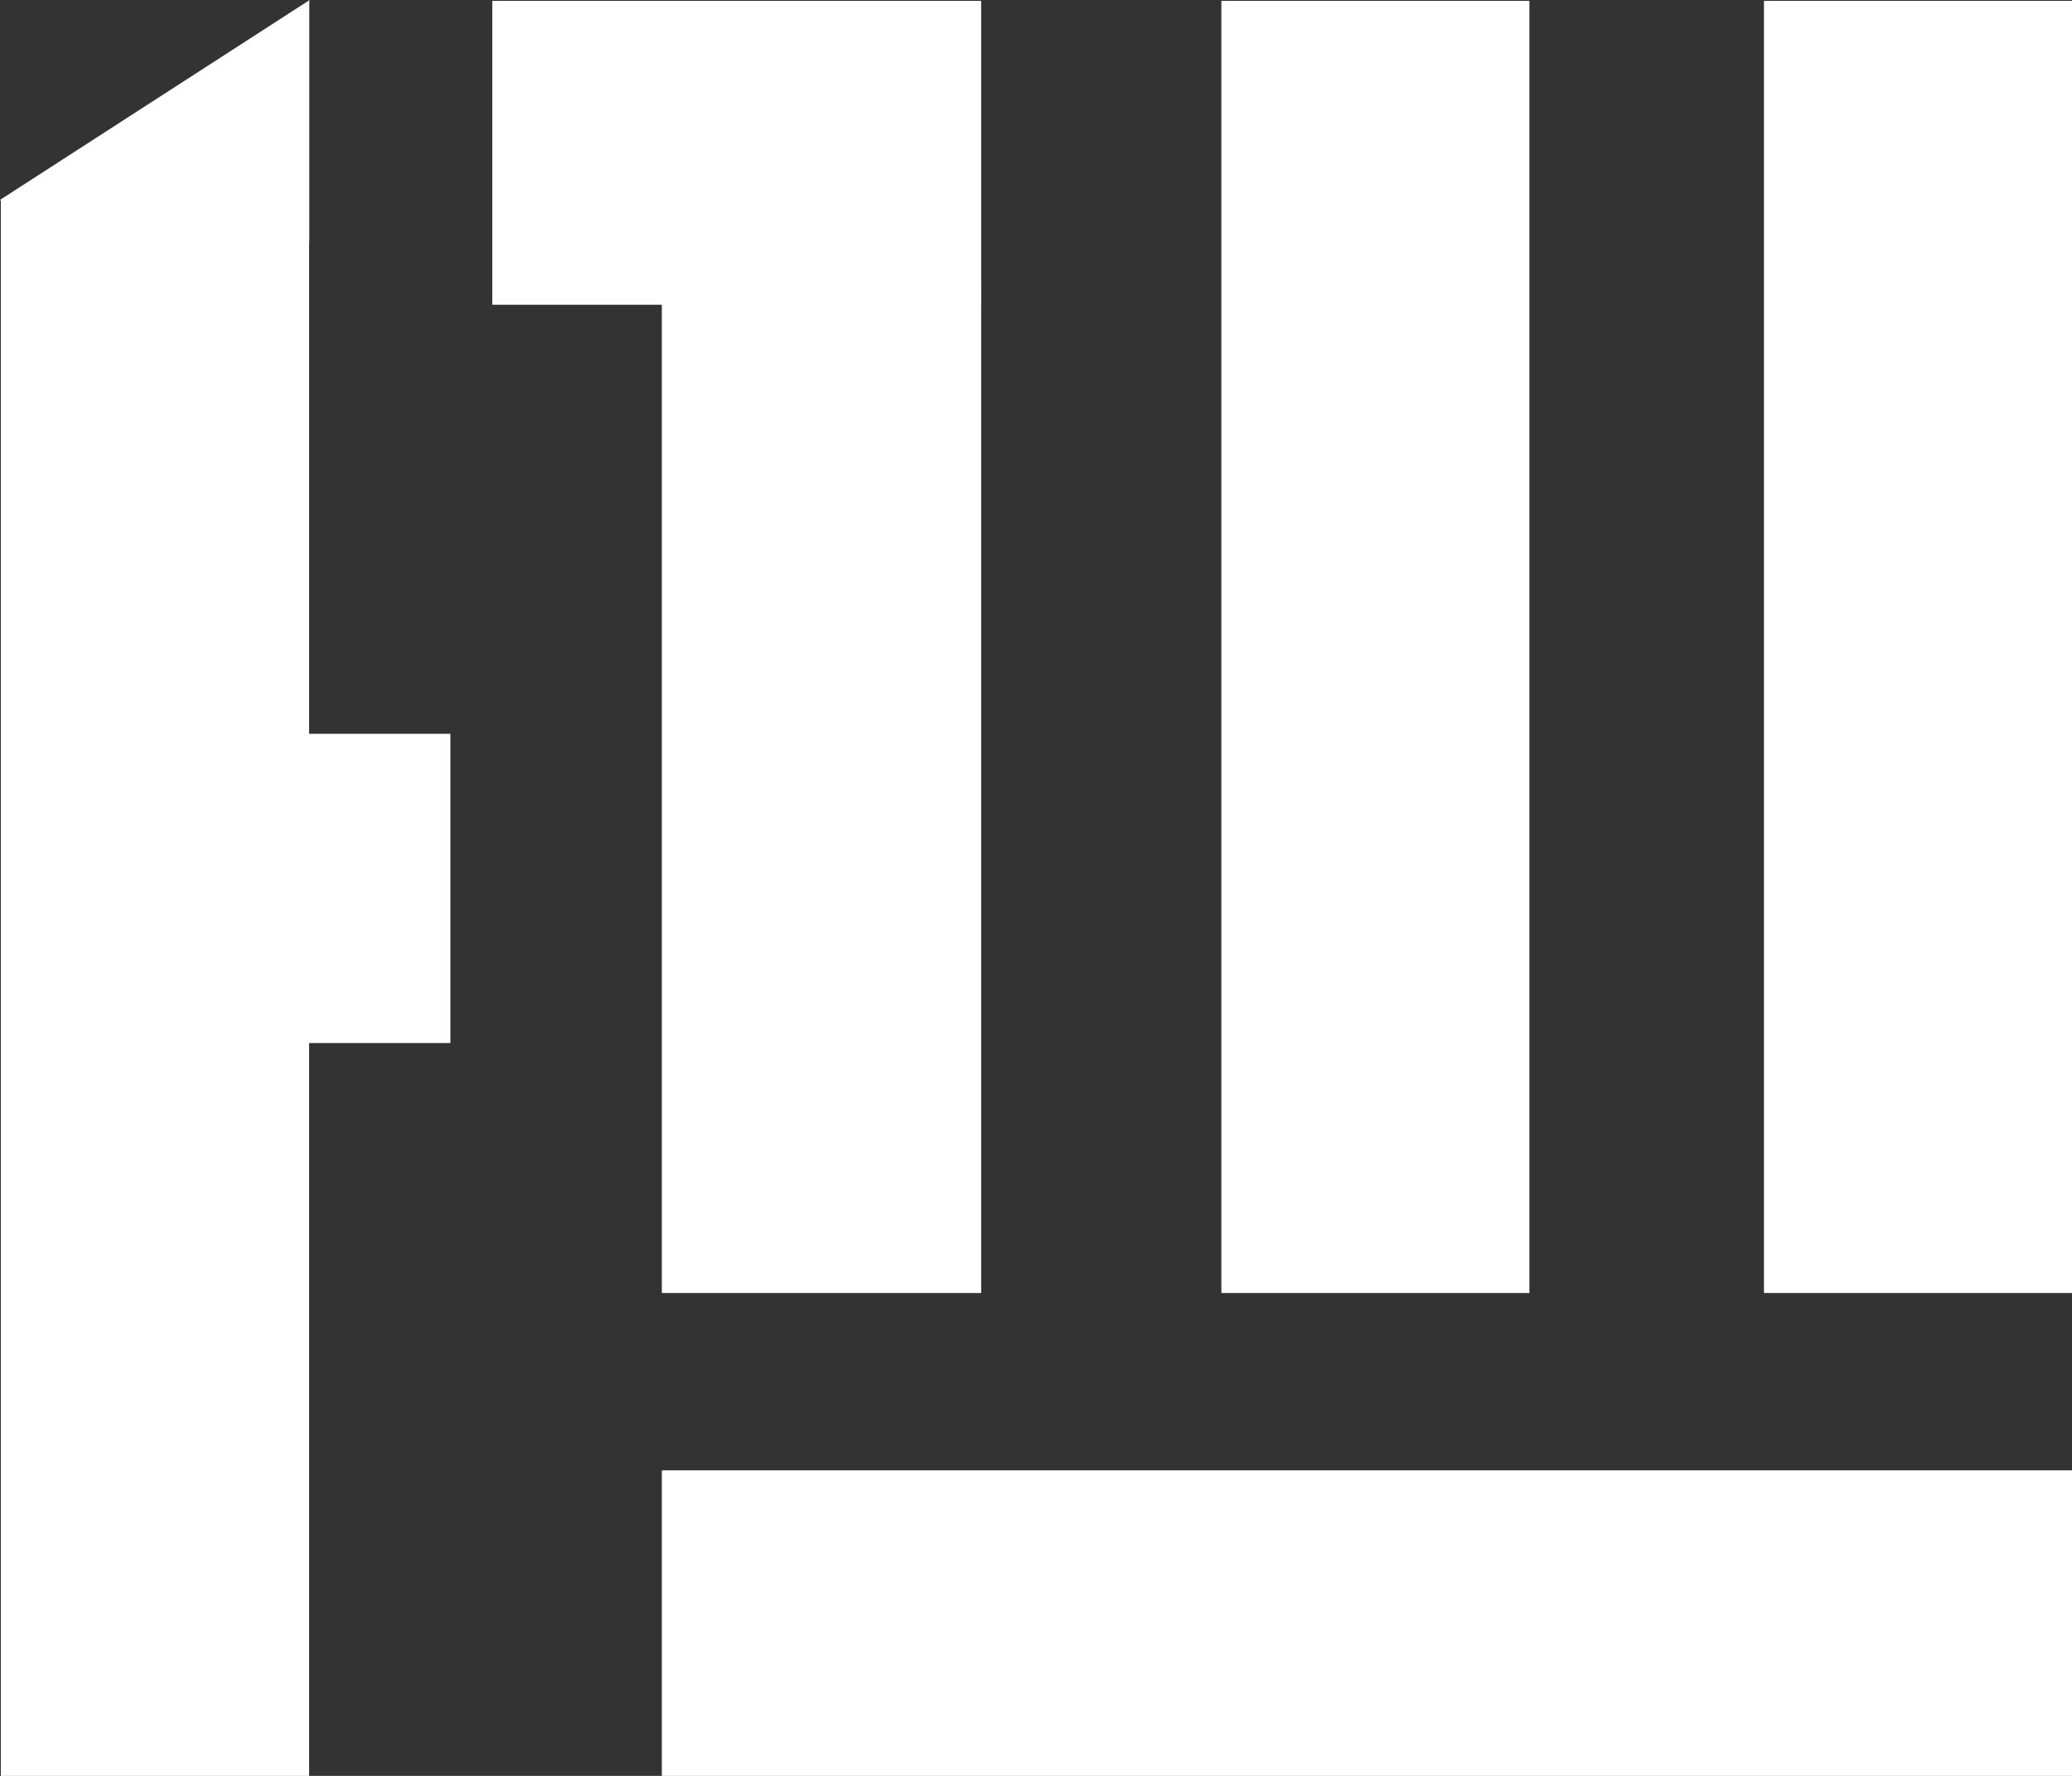
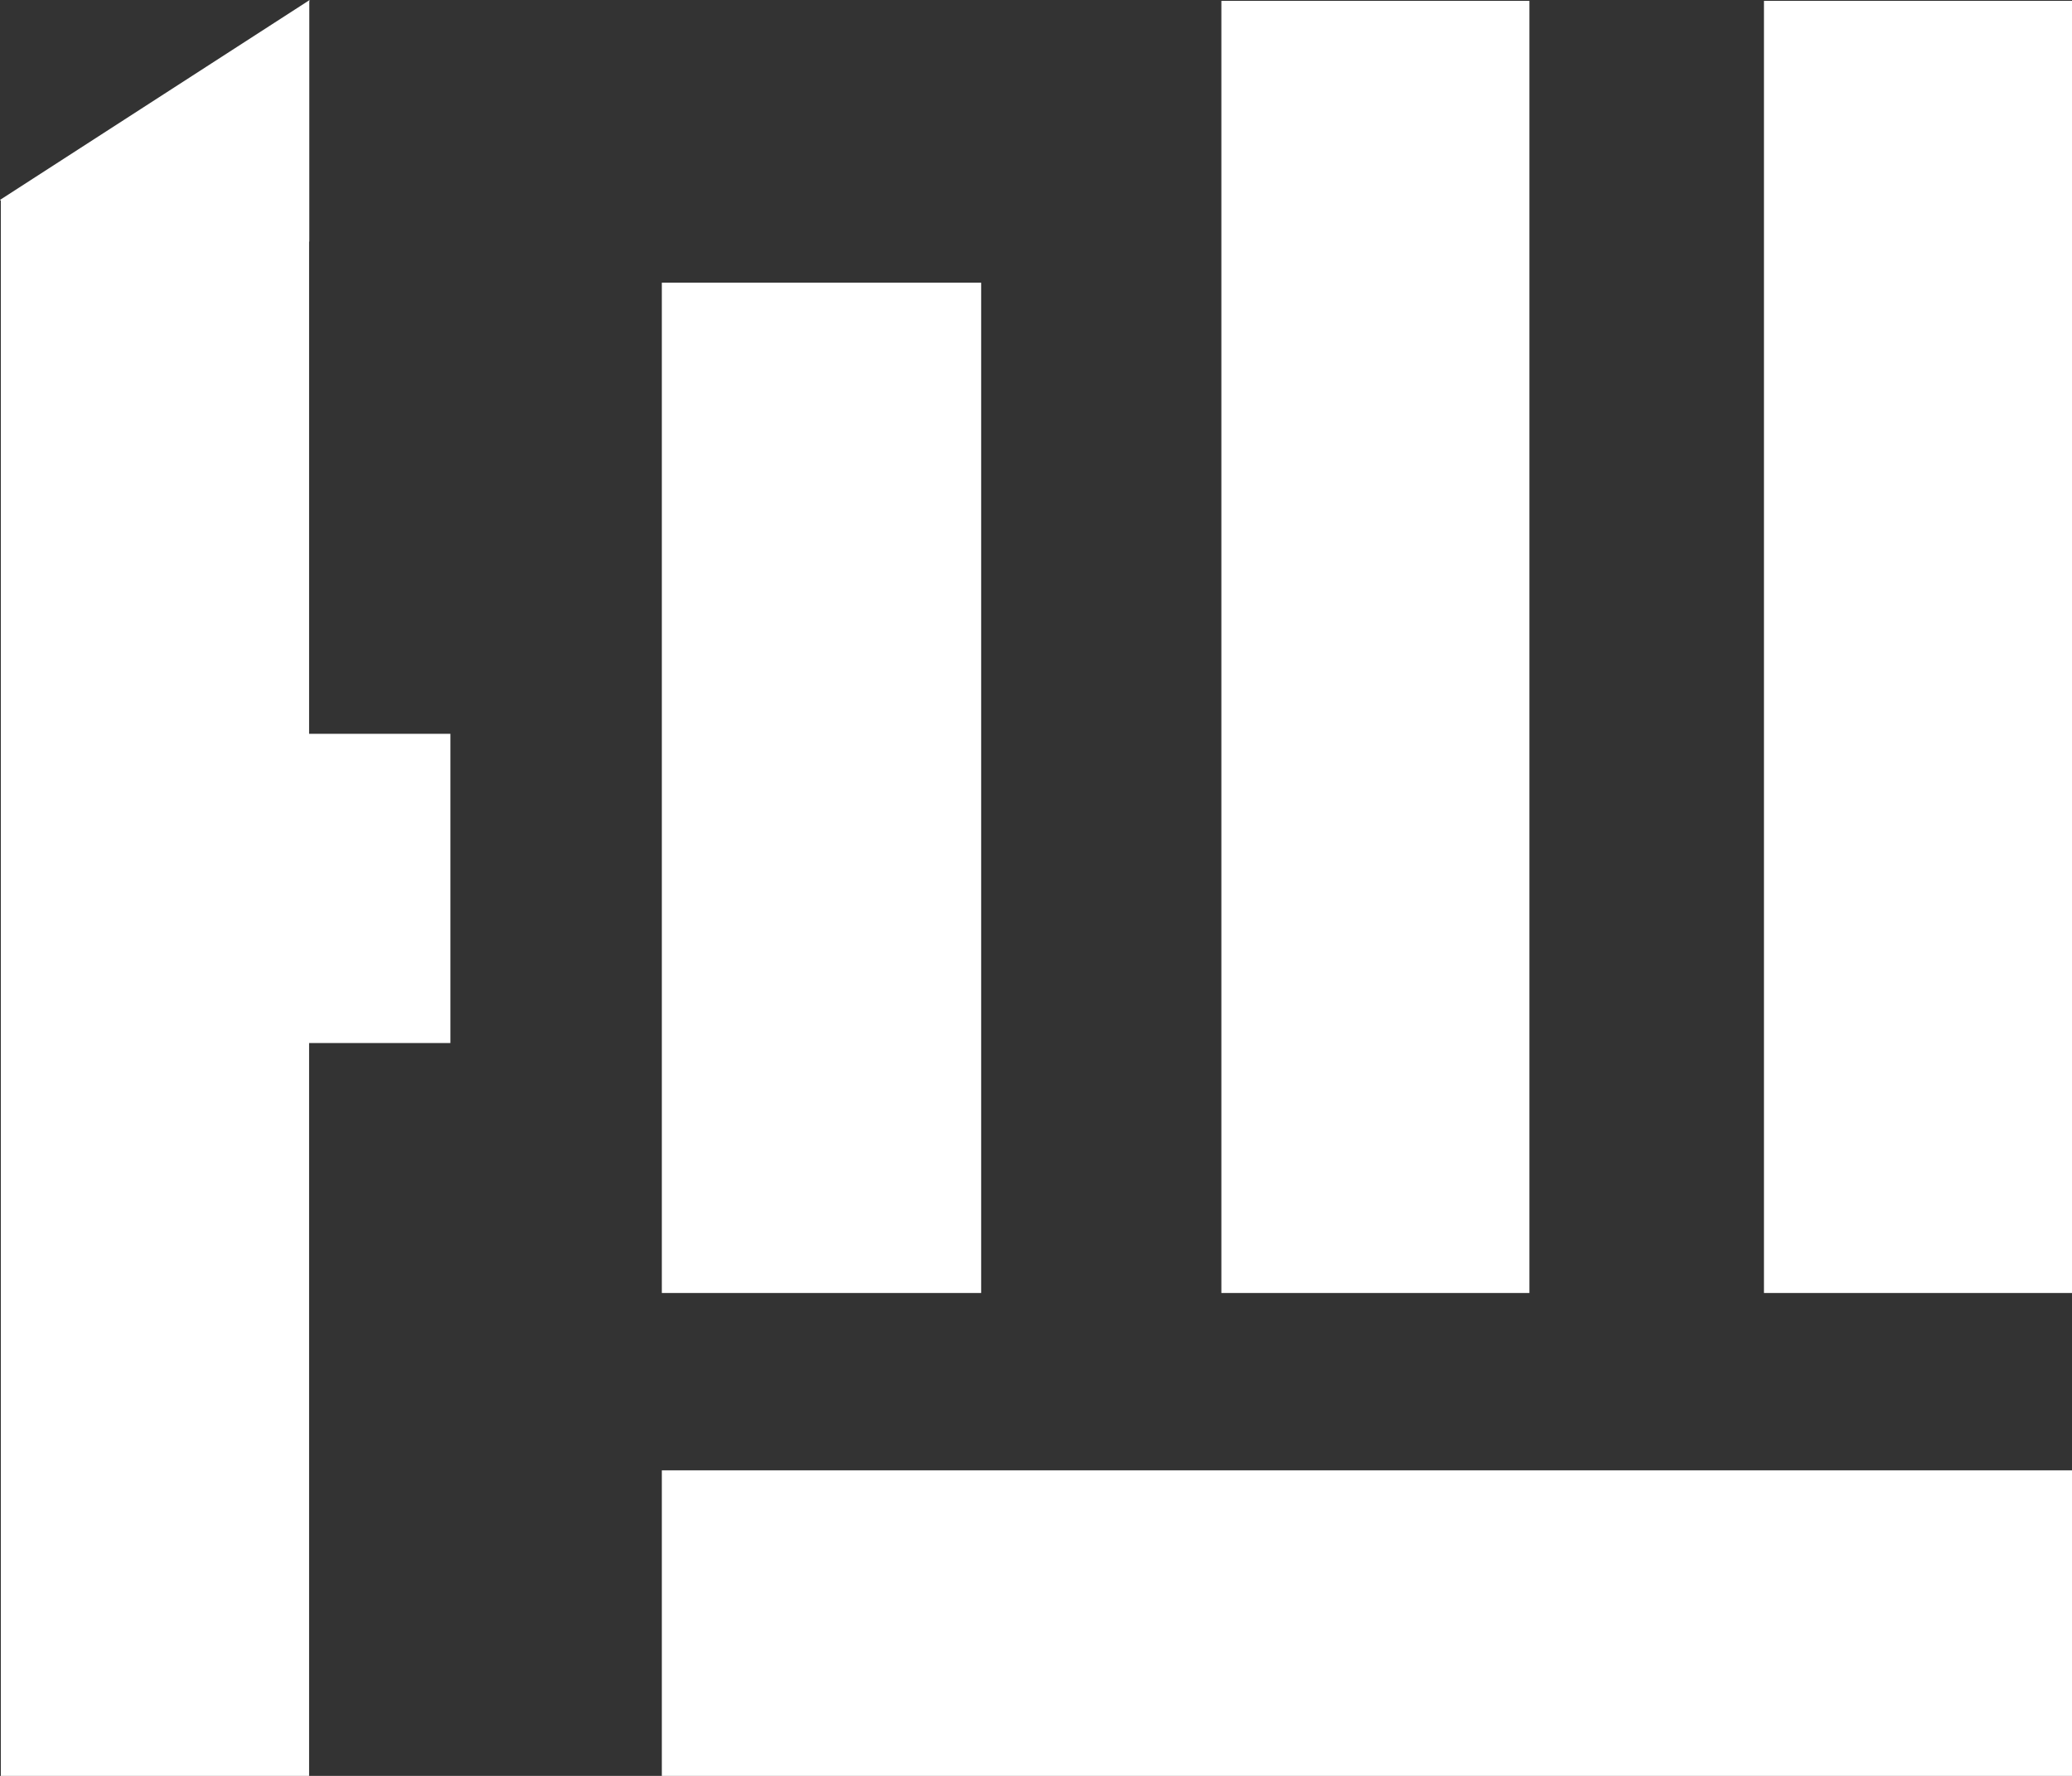
<svg xmlns="http://www.w3.org/2000/svg" width="84" height="72" viewBox="0 0 84 72" fill="none">
  <rect x="0" y="0" width="84" height="72" fill="#333333" stroke="none" />
  <path d="M49.515 0.035H62.003V52.422H49.515V0.035Z" fill="white" />
-   <path d="M19.957 0.035H39.777V12.355H19.957V0.035Z" fill="white" />
  <path d="M26.831 11.461H39.777V52.422H26.831V11.461Z" fill="white" />
  <path d="M6.802 29.751H18.259V42.288H6.802V29.751Z" fill="white" />
  <path d="M0.034 8.095H12.531V72H0.034V8.095Z" fill="white" />
  <path d="M71.512 0.035H84V52.422H71.512V0.035Z" fill="white" />
  <path d="M26.831 59.614H84V72H26.831V59.614Z" fill="white" />
  <path d="M2.86 9.794L12.539 0.017V9.794H2.86Z" fill="white" />
  <path d="M7.771 14.212L0 8.105L12.554 0L7.771 14.212Z" fill="white" />
</svg>